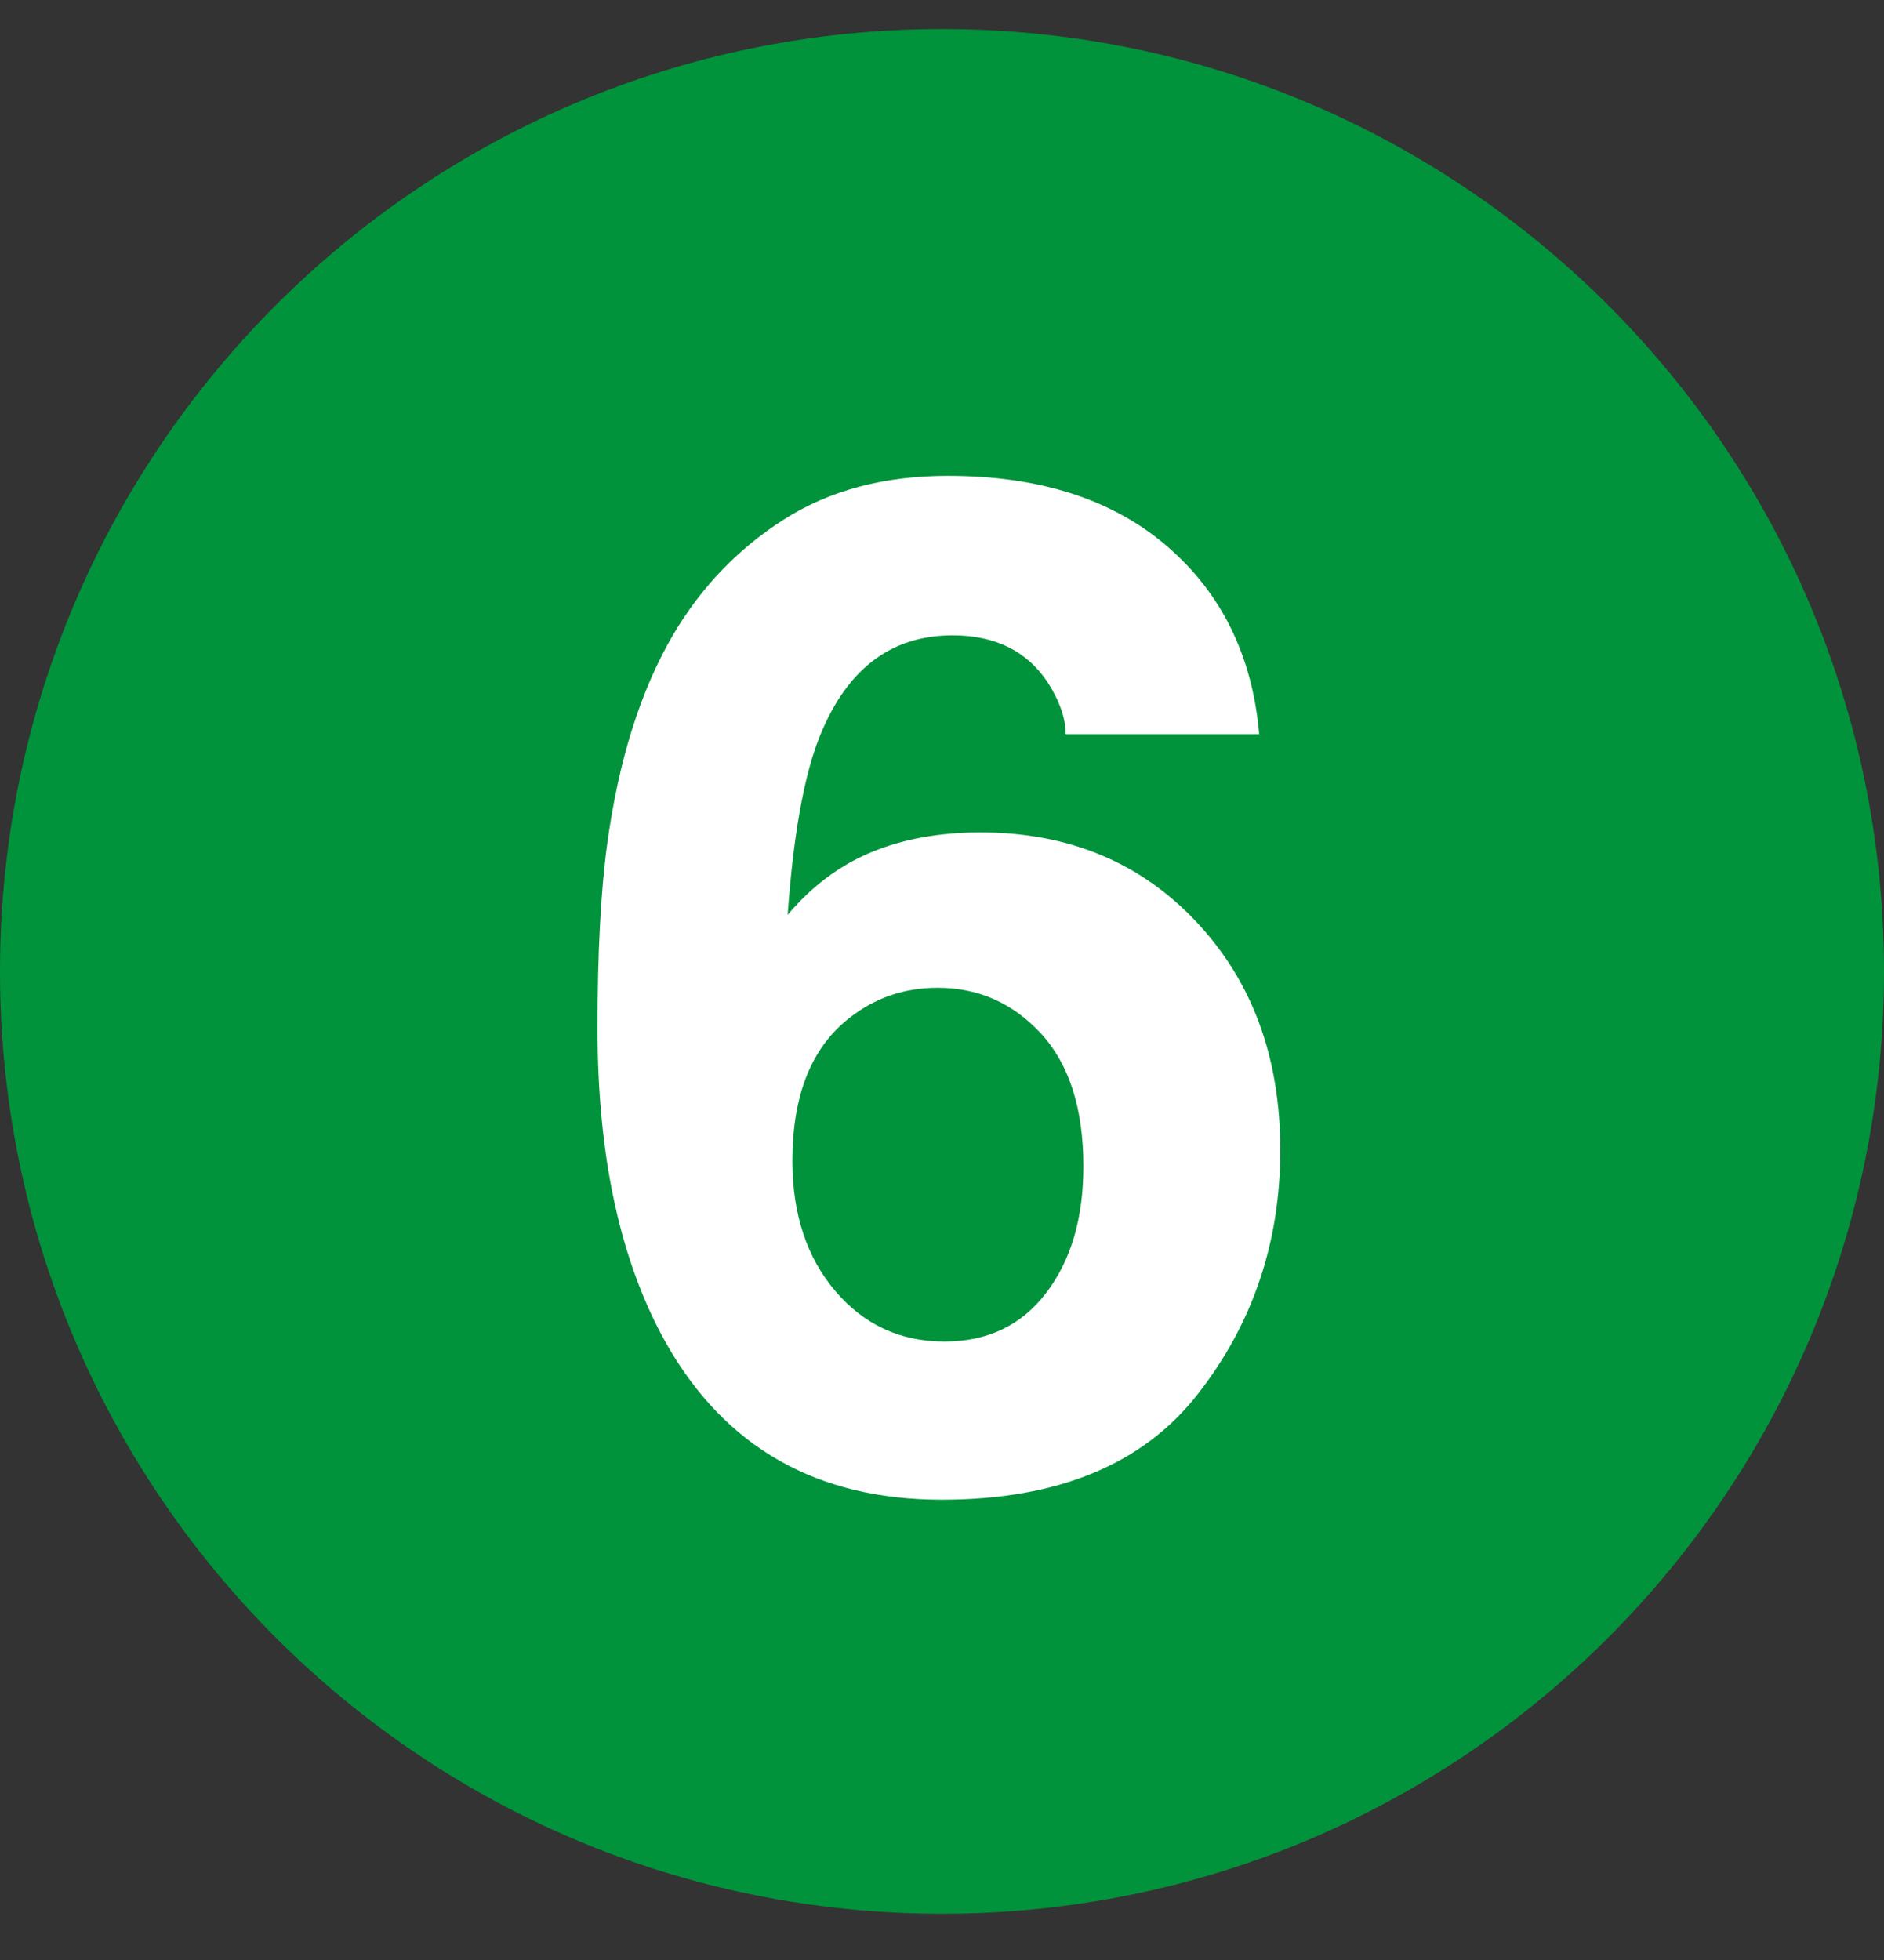
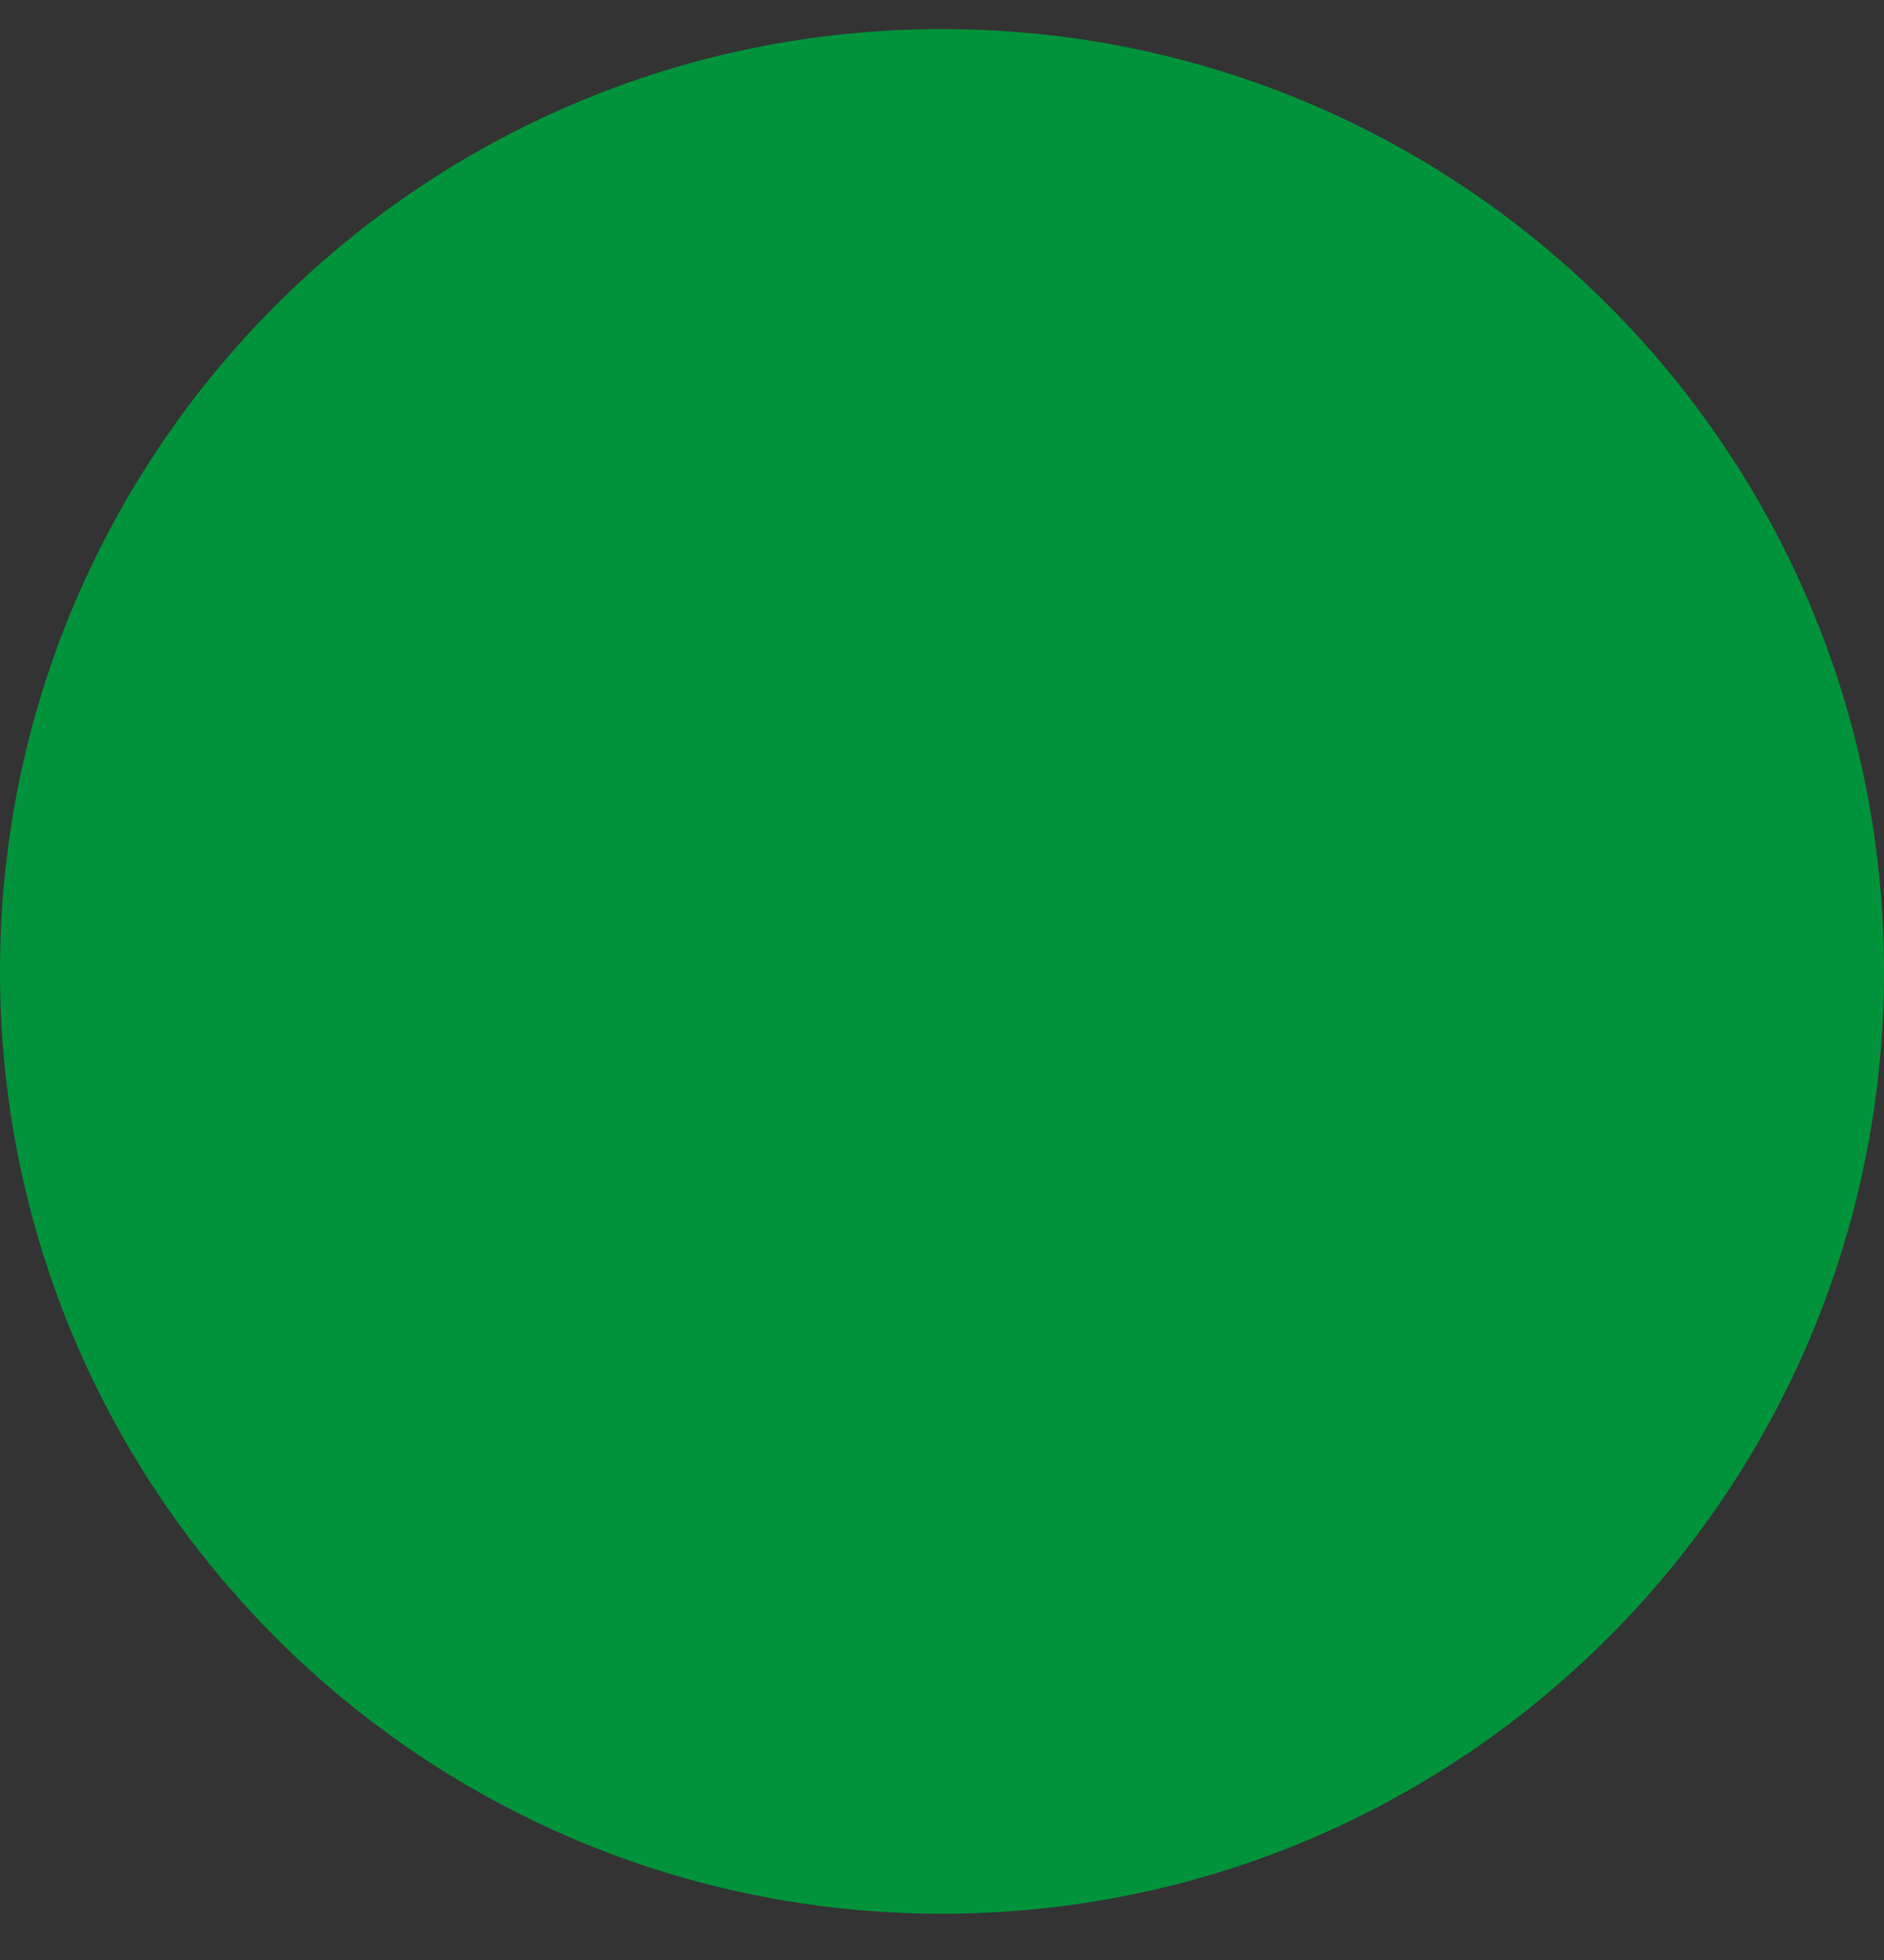
<svg xmlns="http://www.w3.org/2000/svg" width="25" height="26" viewBox="0 0 25 26" fill="none">
  <rect x="0" y="0" width="25" height="26" fill="#333333" stroke="none" />
  <g clip-path="url(#clip0_11223_142509)">
    <path d="M12.5 25.386C19.404 25.386 25 19.79 25 12.886C25 5.983 19.404 0.386 12.5 0.386C5.596 0.386 0 5.983 0 12.886C0 19.79 5.596 25.386 12.5 25.386Z" fill="#00933B" />
-     <path d="M11.085 17.127C11.465 17.573 11.947 17.796 12.532 17.796C13.104 17.796 13.555 17.581 13.883 17.15C14.212 16.719 14.376 16.16 14.376 15.472C14.376 14.707 14.189 14.12 13.816 13.713C13.442 13.307 12.984 13.103 12.441 13.103C12.001 13.103 11.612 13.236 11.275 13.501C10.768 13.893 10.515 14.526 10.515 15.4C10.515 16.105 10.705 16.681 11.085 17.127ZM14.141 9.739C14.141 9.528 14.06 9.296 13.897 9.043C13.62 8.633 13.201 8.428 12.64 8.428C11.802 8.428 11.206 8.899 10.85 9.839C10.657 10.357 10.524 11.123 10.452 12.136C10.771 11.756 11.142 11.479 11.564 11.304C11.986 11.129 12.468 11.042 13.011 11.042C14.174 11.042 15.128 11.436 15.873 12.226C16.617 13.016 16.989 14.025 16.989 15.255C16.989 16.479 16.625 17.558 15.895 18.492C15.166 19.427 14.033 19.894 12.495 19.894C10.844 19.894 9.626 19.204 8.842 17.823C8.234 16.744 7.929 15.352 7.929 13.646C7.929 12.645 7.971 11.831 8.056 11.204C8.207 10.089 8.499 9.161 8.933 8.419C9.307 7.786 9.796 7.277 10.402 6.891C11.008 6.505 11.733 6.312 12.577 6.312C13.795 6.312 14.765 6.624 15.489 7.248C16.212 7.872 16.619 8.703 16.709 9.739H14.141Z" fill="white" />
  </g>
  <defs>
    <clipPath id="clip0_11223_142509">
      <rect width="25" height="25" fill="white" transform="translate(0 0.386)" />
    </clipPath>
  </defs>
</svg>